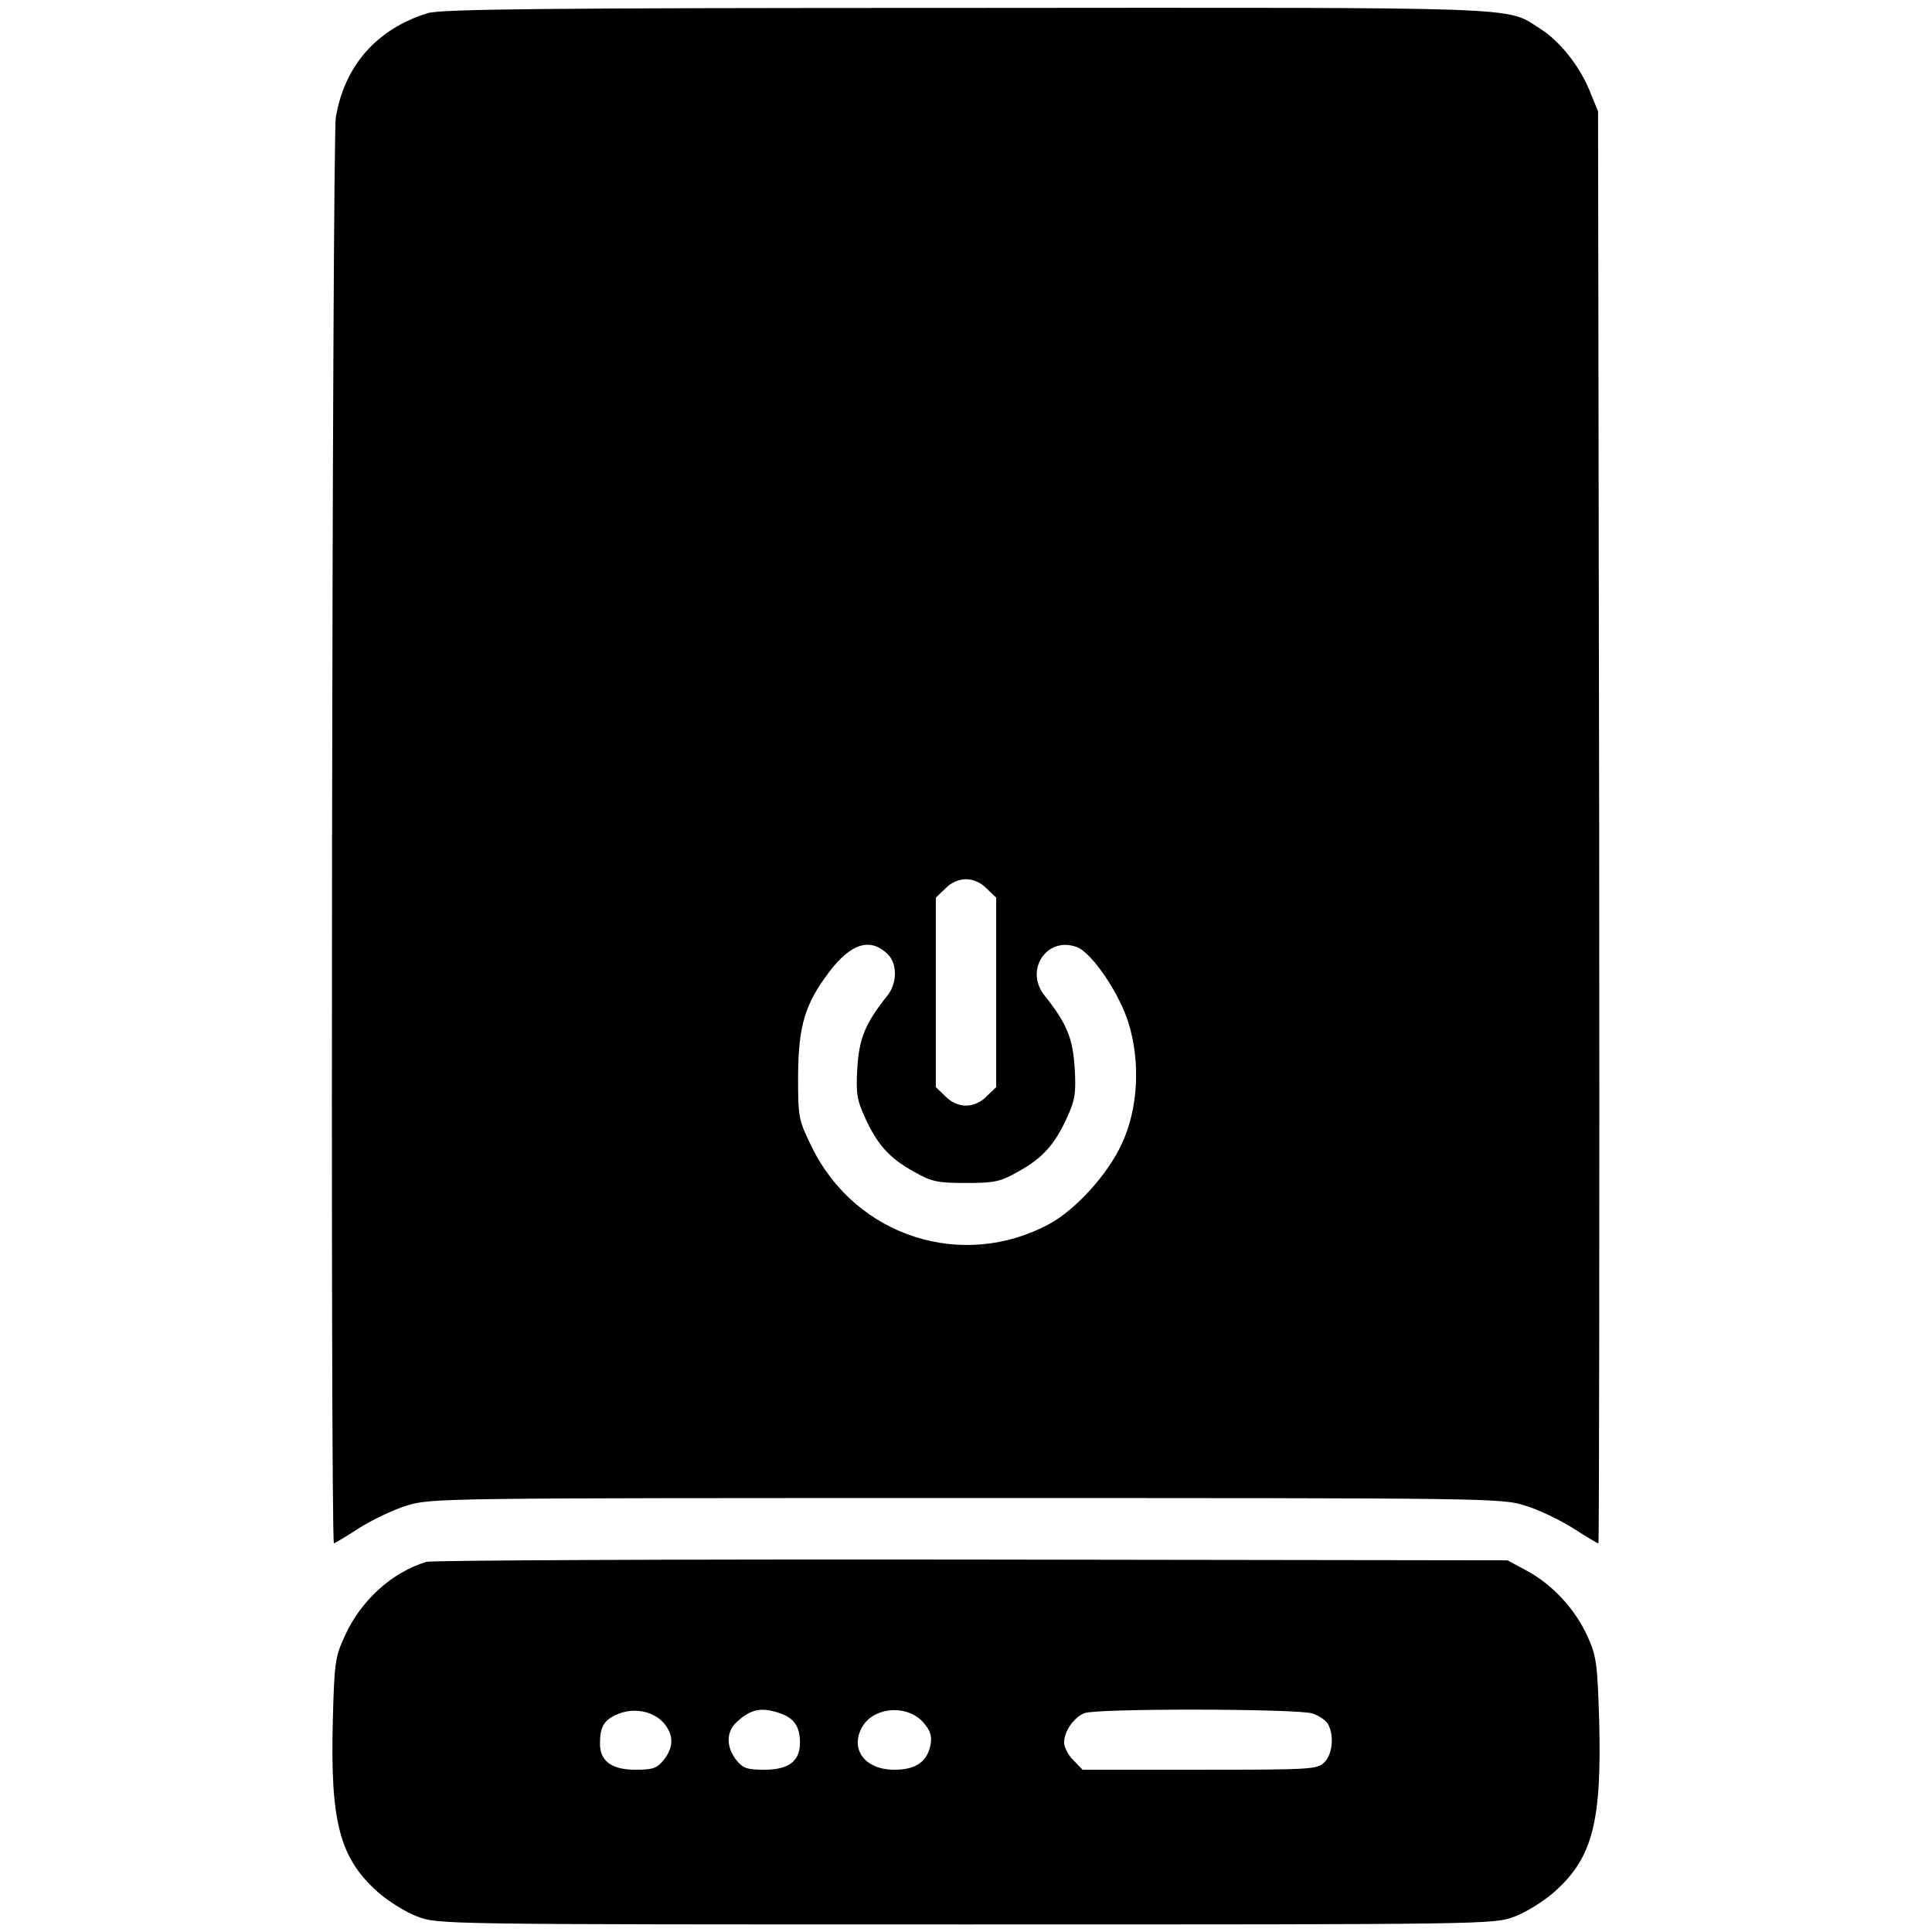
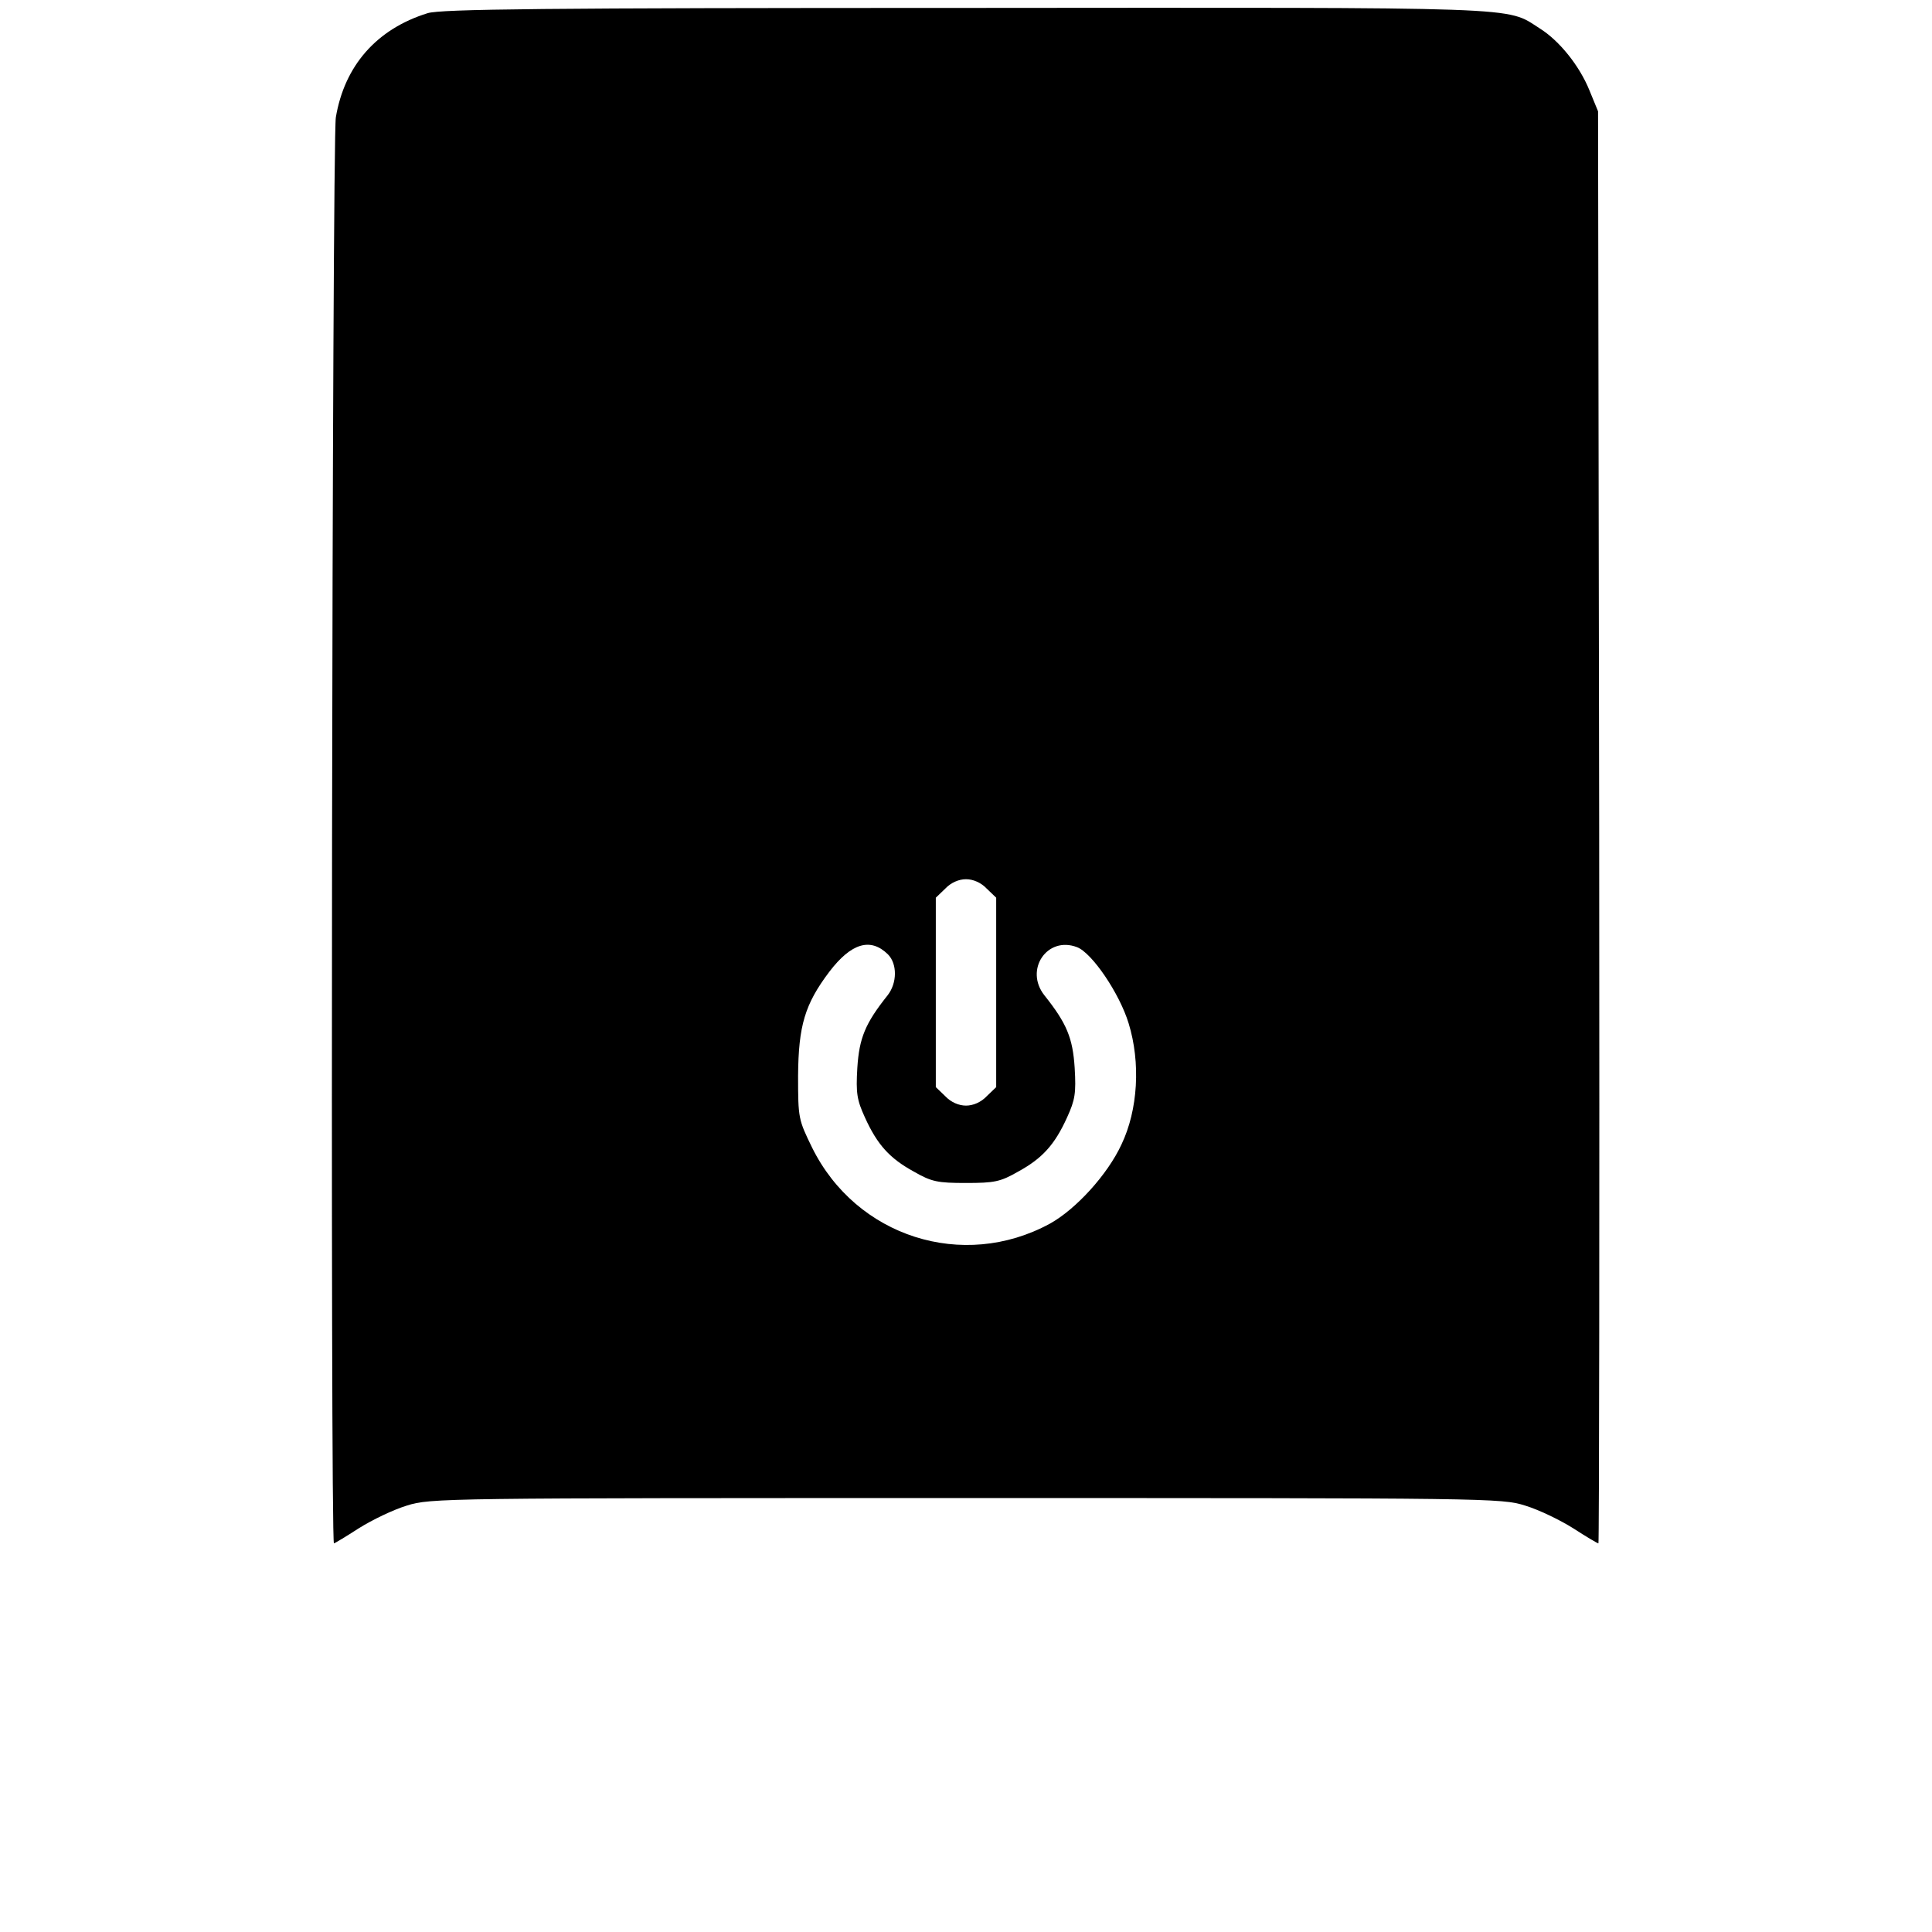
<svg xmlns="http://www.w3.org/2000/svg" version="1.0" width="512pt" height="512pt" viewBox="0 0 512 512" preserveAspectRatio="xMidYMid meet">
  <g transform="translate(0,512) scale(0.1,-0.1)" fill="#000000" stroke="none">
    <path d="M1133 5085 c-135 -42 -220 -139 -243 -276 -10 -63 -15 -3779 -5 -3779 2 0 32 18 66 40 35 22 91 49 127 60 63 20 96 20 1482 20 1386 0 1419 0 1482 -20 36 -11 92 -38 127 -60 34 -22 64 -40 67 -40 2 0 3 854 2 1898 l-3 1897 -23 56 c-26 64 -79 131 -132 164 -91 58 -20 55 -1524 54 -1113 0 -1389 -3 -1423 -14z m1482 -2320 l25 -24 0 -251 0 -251 -25 -24 c-15 -16 -36 -25 -55 -25 -19 0 -40 9 -55 25 l-25 24 0 251 0 251 25 24 c15 16 36 25 55 25 19 0 40 -9 55 -25z m-262 -174 c25 -25 25 -76 -1 -109 -59 -74 -75 -113 -80 -192 -4 -67 -1 -85 20 -131 33 -73 66 -109 130 -144 47 -27 63 -30 138 -30 75 0 91 3 138 30 64 35 97 71 130 144 21 46 24 64 20 131 -5 79 -21 118 -80 192 -54 68 7 158 86 128 40 -15 113 -123 137 -202 32 -104 25 -229 -19 -321 -37 -80 -121 -172 -190 -210 -230 -125 -513 -35 -630 202 -36 74 -37 77 -37 190 1 133 18 190 83 276 58 76 109 91 155 46z" />
-     <path d="M1130 981 c-92 -28 -174 -103 -216 -196 -26 -56 -28 -71 -32 -225 -7 -268 18 -363 118 -453 28 -25 76 -55 106 -66 54 -21 67 -21 1454 -21 1387 0 1400 0 1454 21 30 11 78 41 106 66 101 90 125 186 118 454 -5 153 -7 170 -32 225 -33 71 -93 136 -161 172 l-50 27 -1420 2 c-781 1 -1431 -2 -1445 -6z m628 -426 c28 -32 28 -65 1 -99 -18 -22 -28 -26 -75 -26 -63 0 -94 23 -94 69 0 44 10 62 44 77 43 20 96 10 124 -21z m311 24 c36 -13 51 -35 51 -78 0 -48 -30 -71 -94 -71 -47 0 -57 4 -75 26 -27 35 -27 75 2 101 37 34 65 40 116 22z m379 -25 c18 -21 22 -35 18 -58 -9 -45 -39 -66 -96 -66 -76 0 -117 52 -87 110 29 57 122 65 165 14z m1031 25 c17 -6 36 -19 41 -29 16 -31 11 -79 -10 -100 -19 -19 -33 -20 -330 -20 l-311 0 -24 25 c-14 13 -25 35 -25 47 0 30 26 67 54 78 32 13 567 12 605 -1z" />
  </g>
</svg>